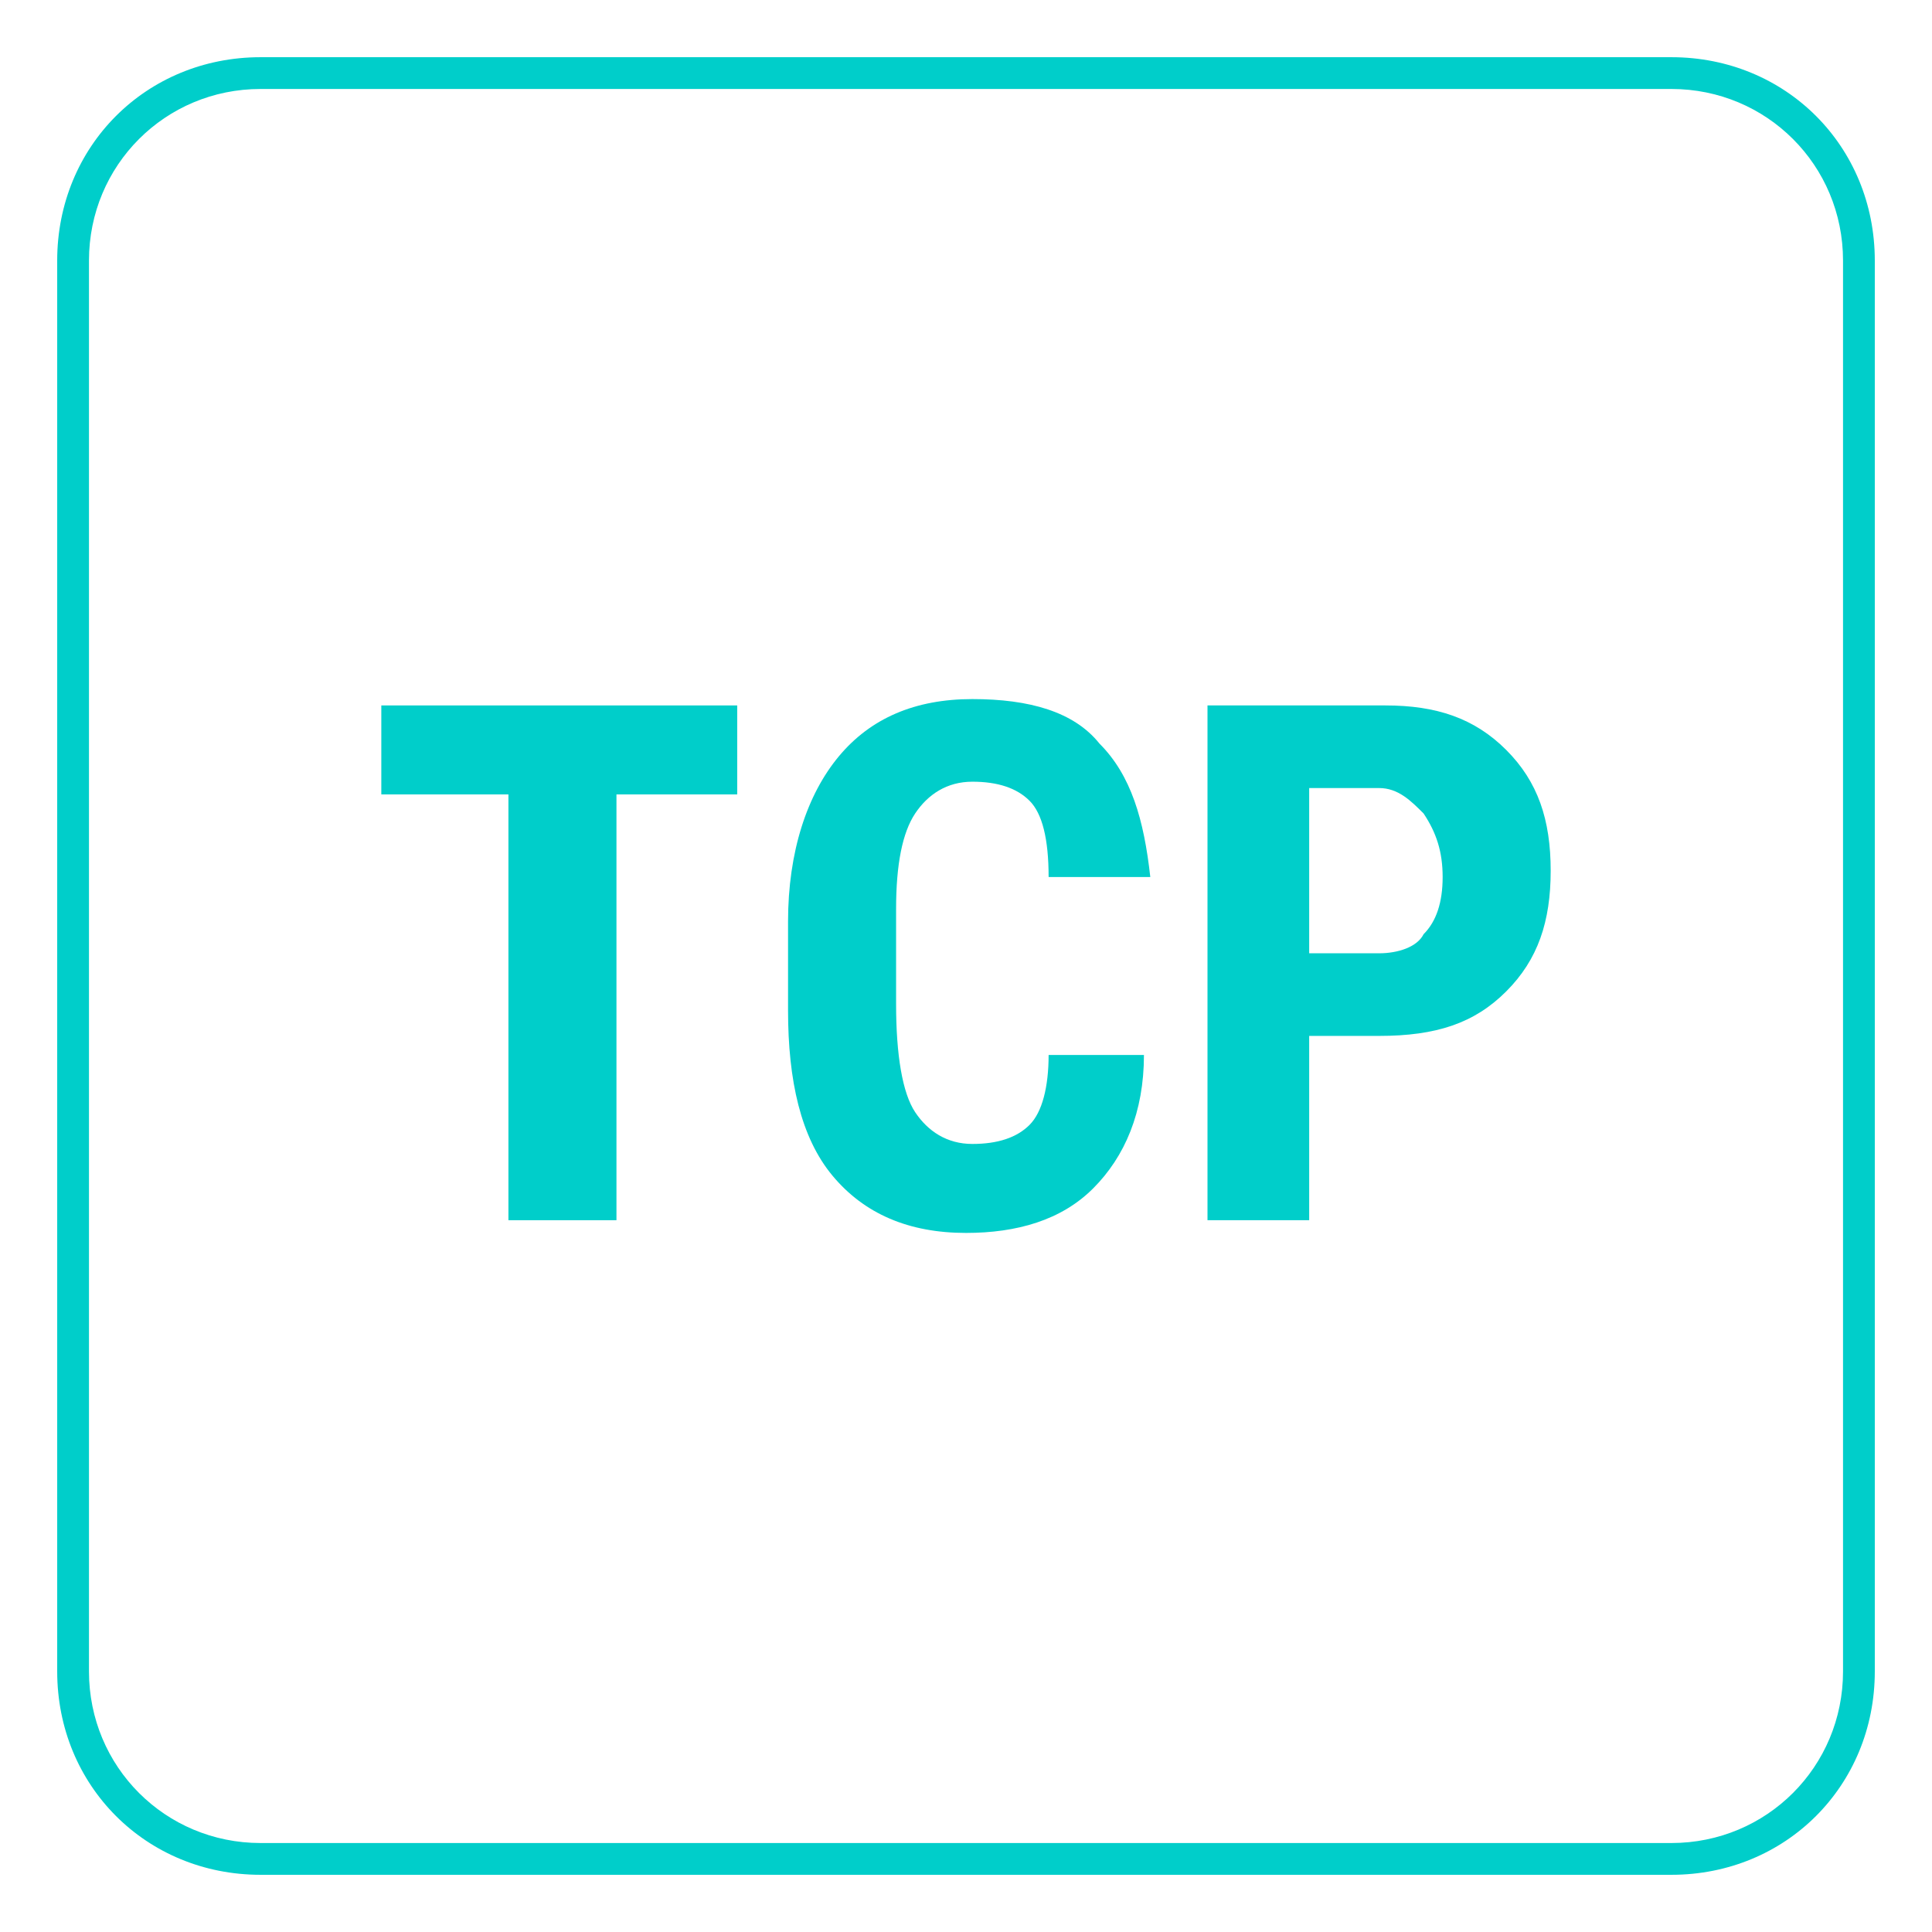
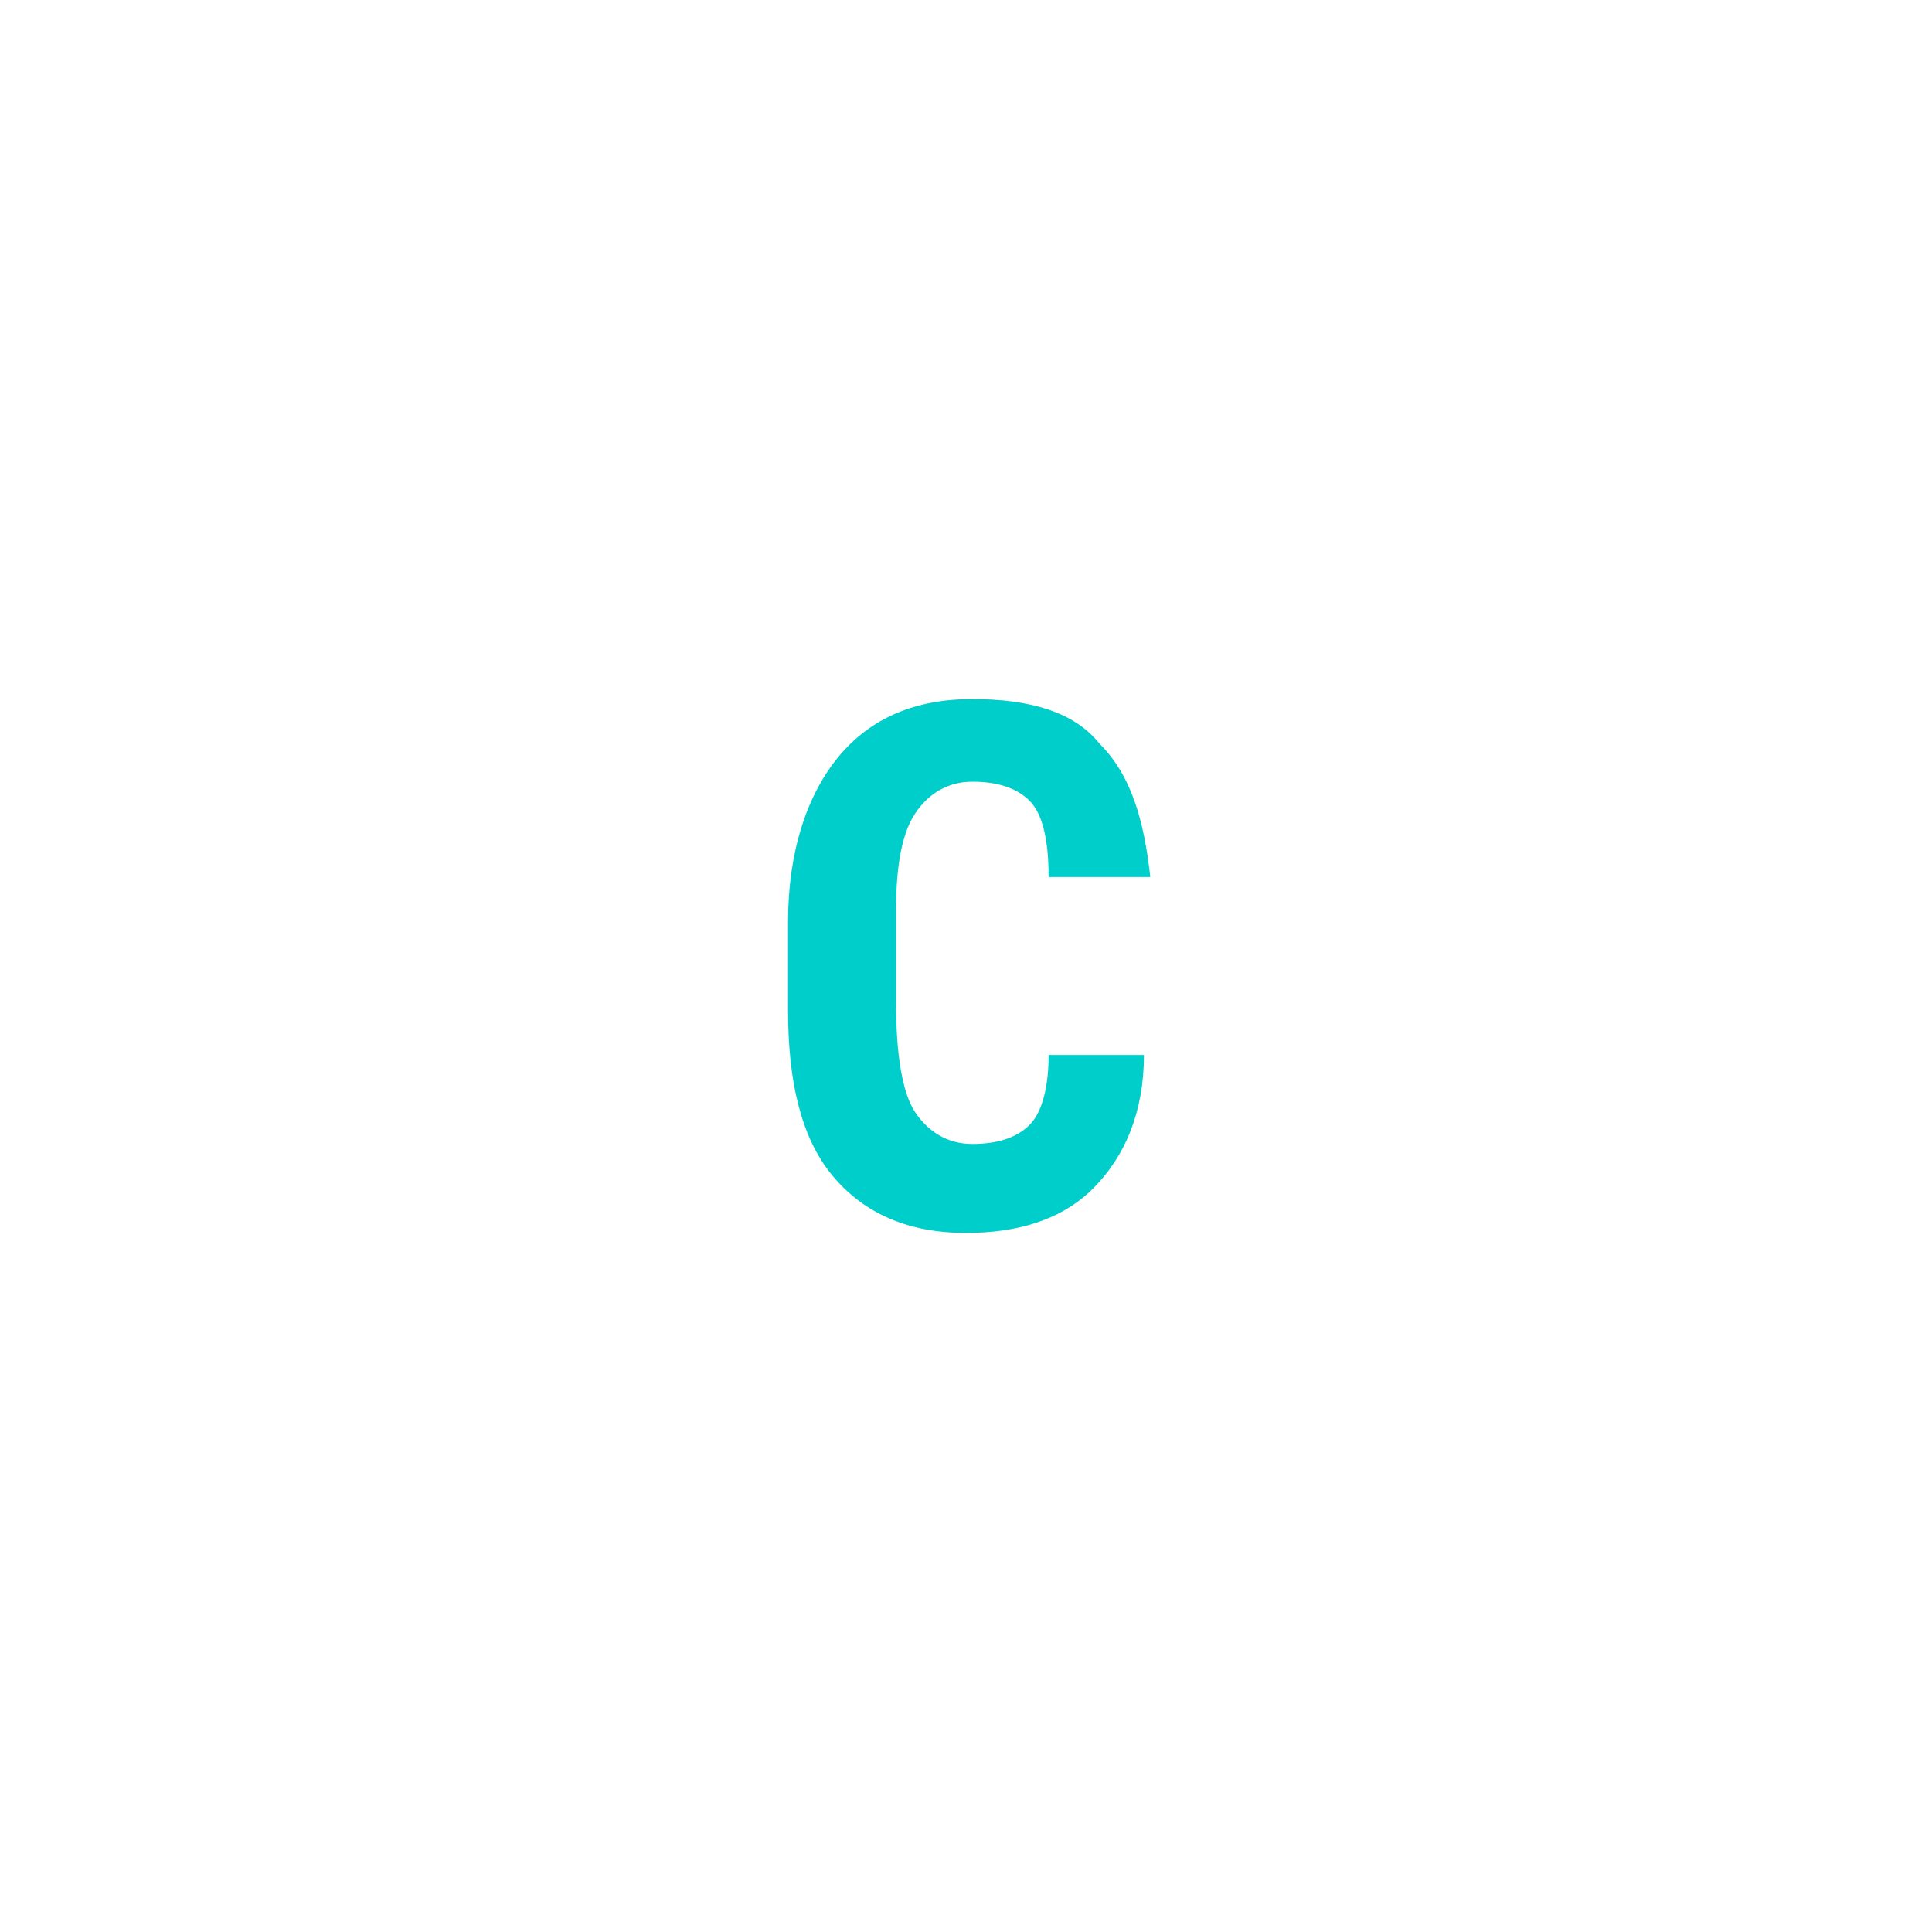
<svg xmlns="http://www.w3.org/2000/svg" version="1.1" id="Group_3716" x="0px" y="0px" width="30.4px" height="30.4px" viewBox="0 0 30.4 30.4" enable-background="new 0 0 30.4 30.4" xml:space="preserve">
  <g>
    <g>
-       <path fill="#00CECA" d="M11.7,12.5h-2v6.7H8v-6.7h-2v-1.4h5.6V12.5z" />
      <path fill="#00CECA" d="M18,16.6c0,0.9-0.3,1.6-0.8,2.1c-0.5,0.5-1.2,0.7-2,0.7c-0.9,0-1.6-0.3-2.1-0.9c-0.5-0.6-0.7-1.5-0.7-2.6    v-1.4c0-1.1,0.3-2,0.8-2.6s1.2-0.9,2.1-0.9c0.9,0,1.6,0.2,2,0.7c0.5,0.5,0.7,1.2,0.8,2.1h-1.6c0-0.6-0.1-1-0.3-1.2    c-0.2-0.2-0.5-0.3-0.9-0.3c-0.4,0-0.7,0.2-0.9,0.5c-0.2,0.3-0.3,0.8-0.3,1.5v1.5c0,0.8,0.1,1.4,0.3,1.7c0.2,0.3,0.5,0.5,0.9,0.5    c0.4,0,0.7-0.1,0.9-0.3c0.2-0.2,0.3-0.6,0.3-1.1H18z" />
-       <path fill="#00CECA" d="M20.6,16.4v2.8H19v-8.1h2.8c0.8,0,1.4,0.2,1.9,0.7c0.5,0.5,0.7,1.1,0.7,1.9s-0.2,1.4-0.7,1.9    c-0.5,0.5-1.1,0.7-2,0.7H20.6z M20.6,15h1.1c0.3,0,0.6-0.1,0.7-0.3c0.2-0.2,0.3-0.5,0.3-0.9c0-0.4-0.1-0.7-0.3-1    c-0.2-0.2-0.4-0.4-0.7-0.4h-1.1V15z" />
    </g>
    <g>
-       <path fill="#00CECA" d="M26.3,29.5H4.1c-1.8,0-3.2-1.4-3.2-3.2V4.1c0-1.8,1.4-3.2,3.2-3.2h22.2c1.8,0,3.2,1.4,3.2,3.2v22.2    C29.5,28.1,28.1,29.5,26.3,29.5z M4.1,1.4c-1.5,0-2.7,1.2-2.7,2.7v22.2c0,1.5,1.2,2.7,2.7,2.7h22.2c1.5,0,2.7-1.2,2.7-2.7V4.1    c0-1.5-1.2-2.7-2.7-2.7H4.1z" />
-     </g>
+       </g>
  </g>
</svg>